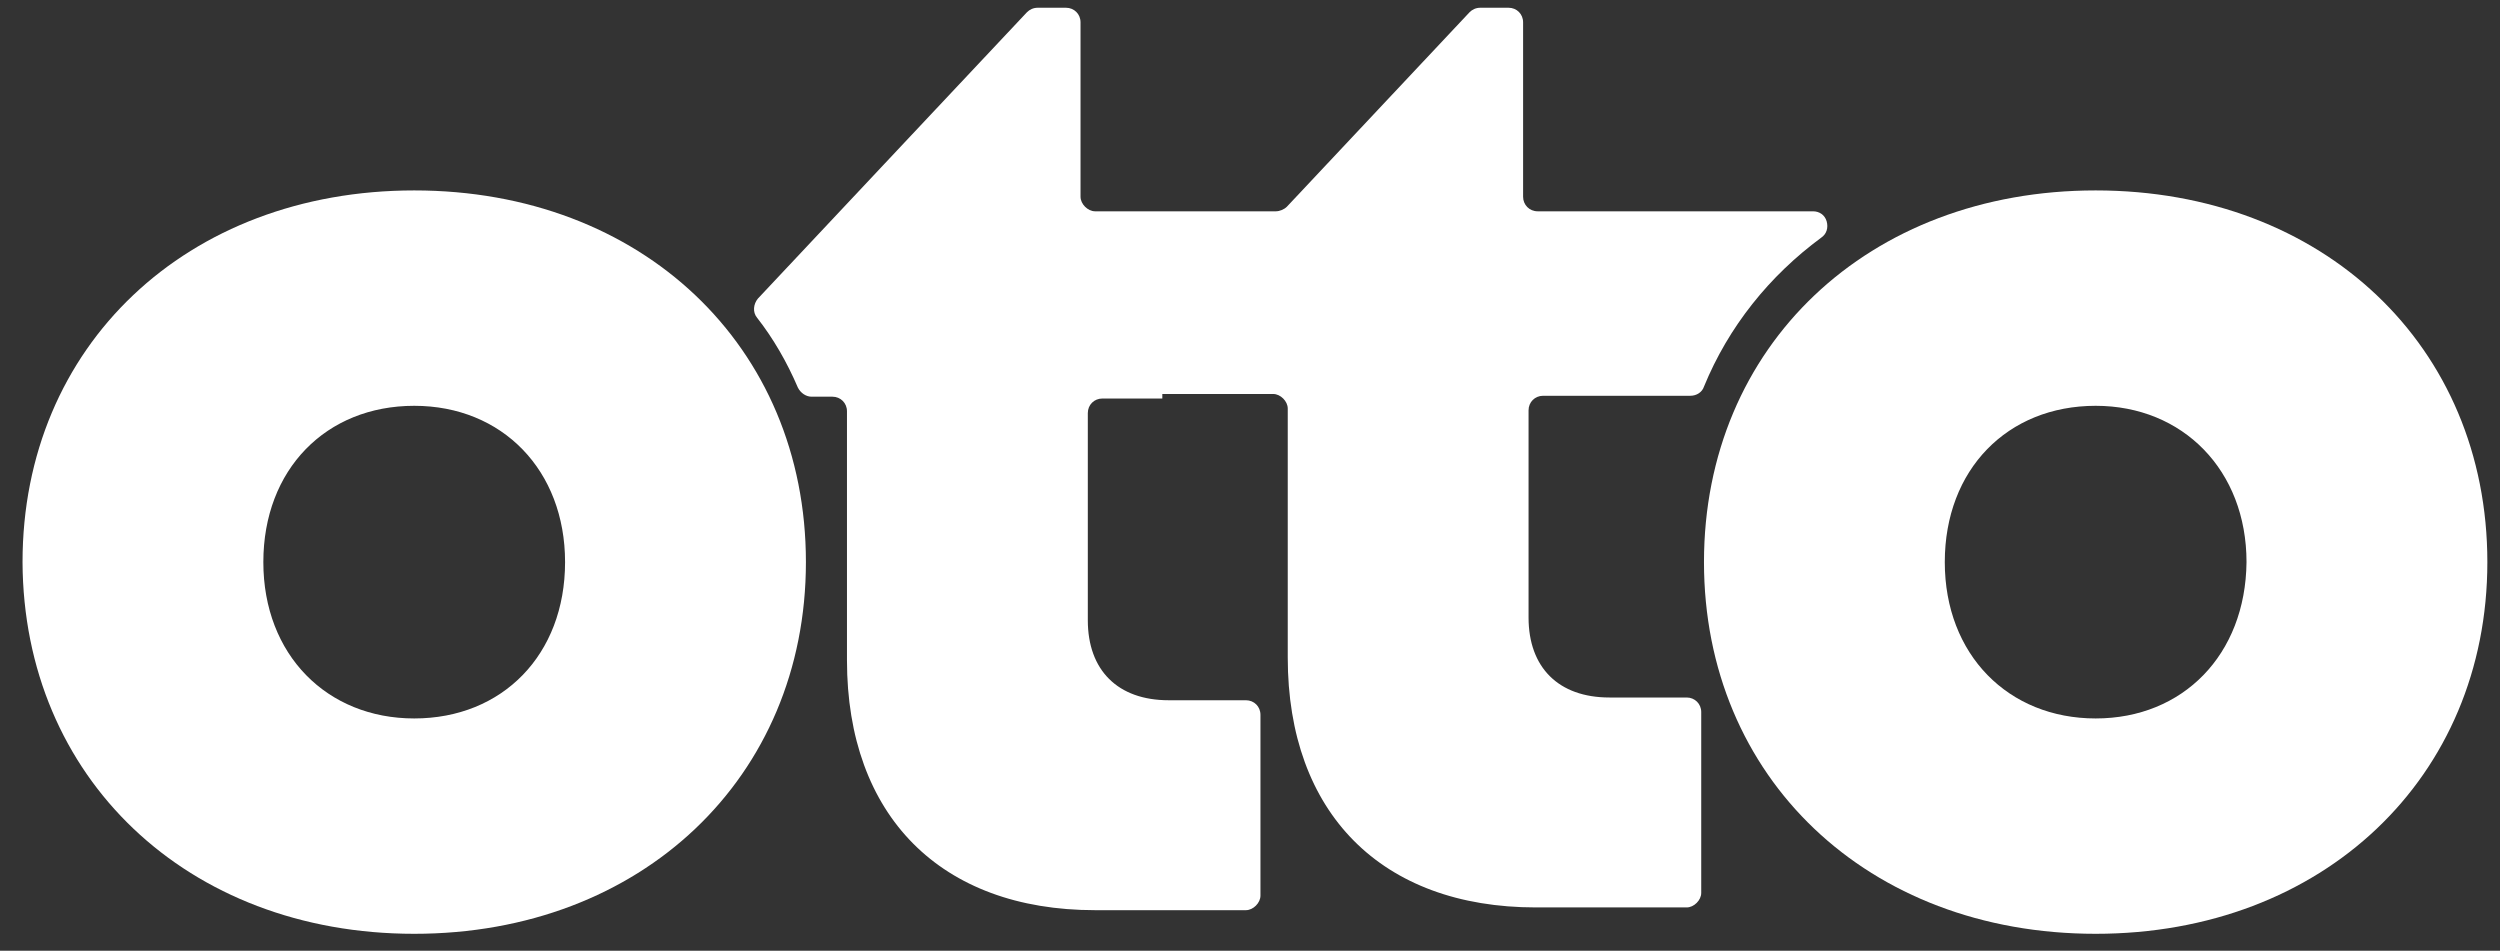
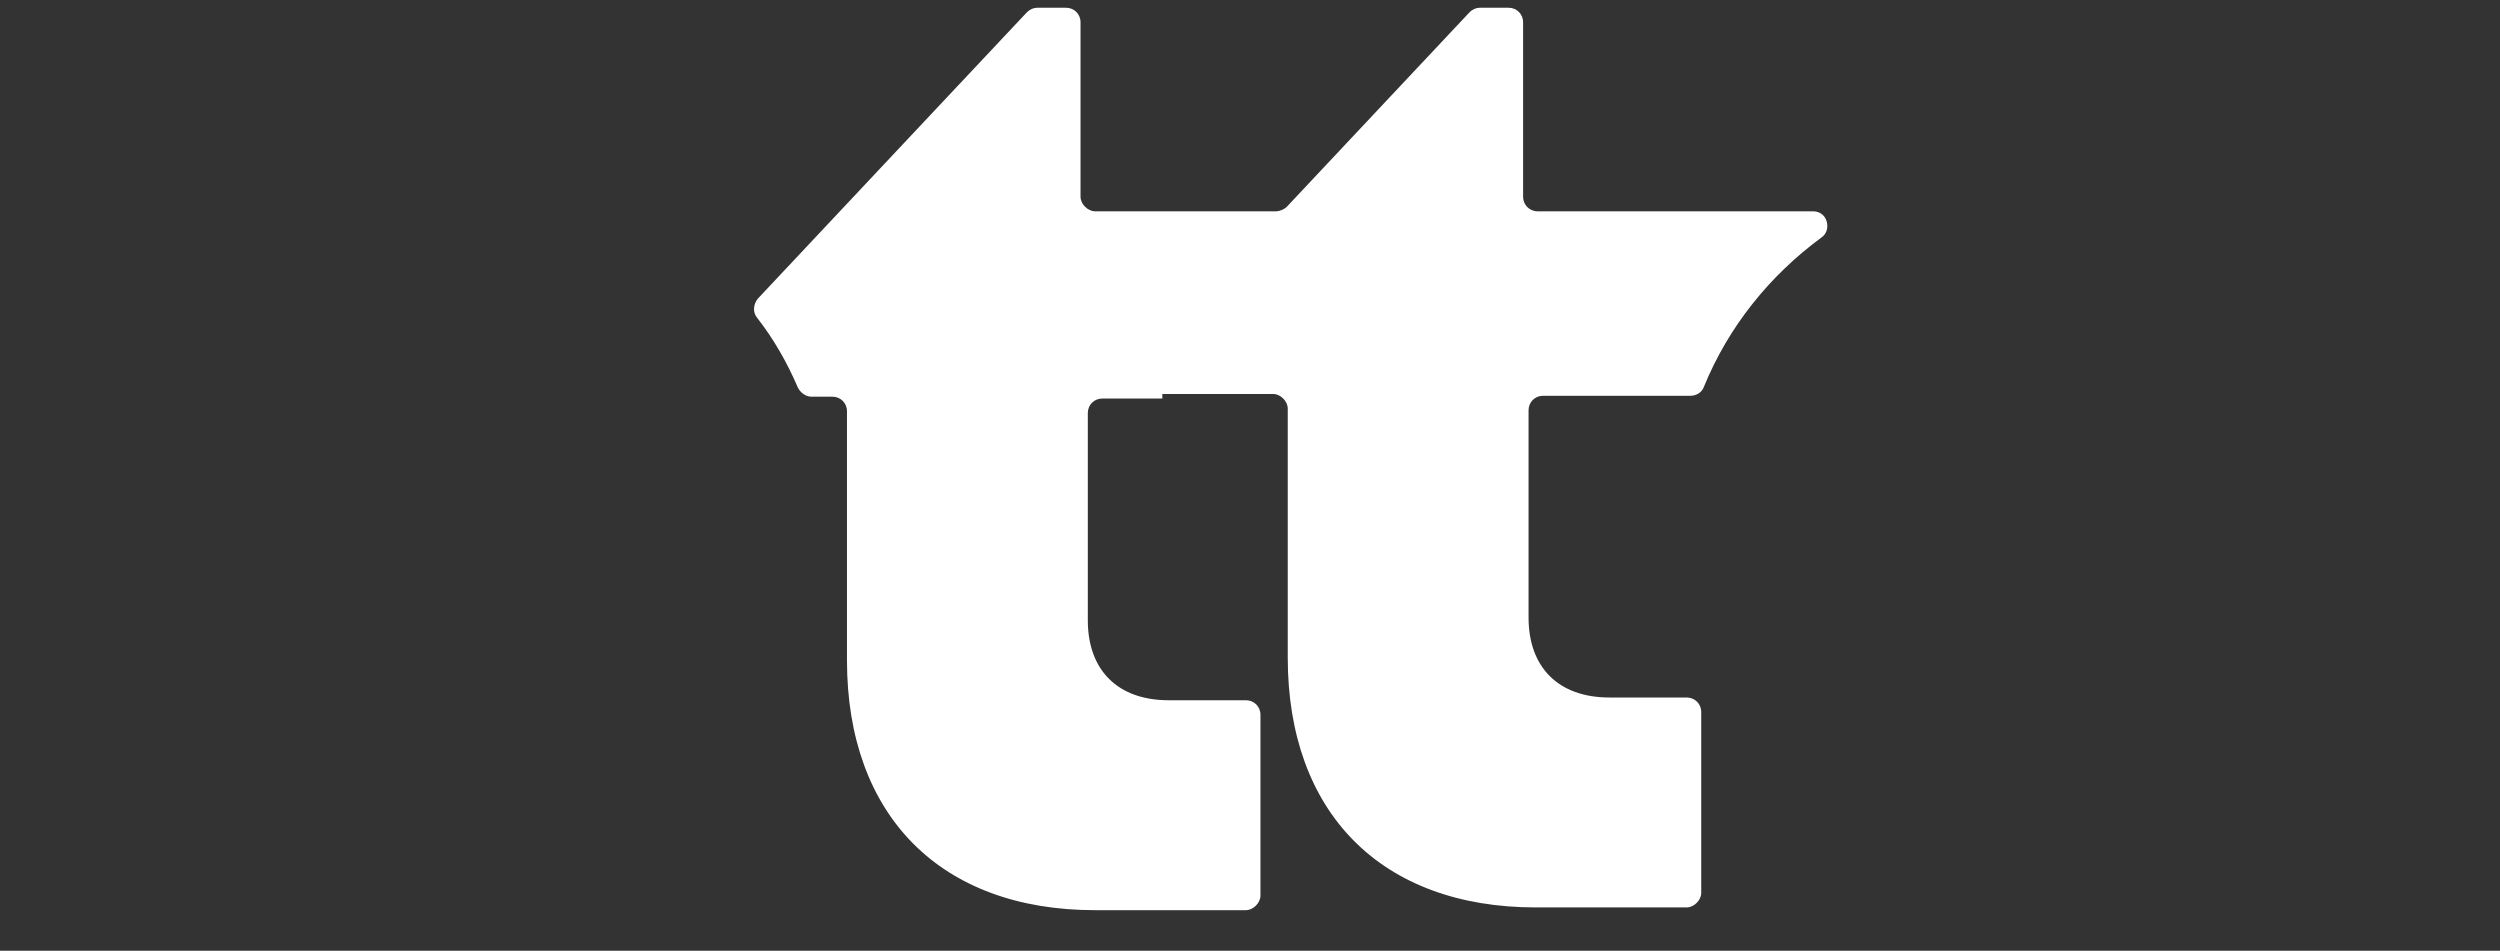
<svg xmlns="http://www.w3.org/2000/svg" width="71" height="27" viewBox="0 0 71 27" fill="none">
  <rect x="0" y="0" width="71" height="27" fill="#333333" stroke="none" />
-   <path fill-rule="evenodd" clip-rule="evenodd" d="M11.764 26.52C18.216 26.52 22.888 22.081 22.888 15.964C22.888 9.822 18.216 5.408 11.764 5.408C5.311 5.408 0.64 9.822 0.64 15.964C0.665 22.081 5.311 26.52 11.764 26.52ZM11.764 20.404C9.286 20.404 7.479 18.597 7.479 15.964C7.479 13.332 9.26 11.525 11.764 11.525C14.267 11.525 16.048 13.358 16.048 15.964C16.048 18.597 14.267 20.404 11.764 20.404Z" fill="white" />
  <path fill-rule="evenodd" clip-rule="evenodd" d="M33.01 11.318C33.01 11.318 31.926 11.318 31.307 11.318C31.074 11.318 30.894 11.498 30.894 11.731C30.894 13.15 30.894 17.615 30.894 17.615C30.894 19.035 31.745 19.887 33.191 19.887C33.191 19.887 34.662 19.887 35.385 19.887C35.617 19.887 35.797 20.067 35.797 20.3V25.436C35.797 25.539 35.746 25.642 35.668 25.72C35.591 25.797 35.488 25.849 35.385 25.849C34.223 25.849 31.1 25.849 31.1 25.849C26.712 25.849 24.054 23.165 24.054 18.751C24.054 18.751 24.054 13.254 24.054 11.679C24.054 11.447 23.873 11.266 23.641 11.266H23.047C22.893 11.266 22.738 11.163 22.66 11.008C22.351 10.286 21.963 9.614 21.499 9.021C21.37 8.866 21.396 8.634 21.525 8.479C22.764 7.163 28.261 1.304 29.164 0.349C29.242 0.271 29.345 0.22 29.474 0.22C29.681 0.22 30.016 0.22 30.274 0.22C30.506 0.22 30.687 0.4 30.687 0.633C30.687 1.691 30.687 4.53 30.687 5.588C30.687 5.691 30.739 5.795 30.816 5.872C30.894 5.949 30.997 6.001 31.1 6.001C32.261 6.001 35.436 6.001 36.236 6.001C36.34 6.001 36.468 5.949 36.546 5.872C37.269 5.098 41.011 1.123 41.734 0.349C41.811 0.271 41.914 0.22 42.043 0.22C42.25 0.22 42.585 0.22 42.843 0.22C43.076 0.22 43.256 0.4 43.256 0.633C43.256 1.691 43.256 4.53 43.256 5.588C43.256 5.82 43.437 6.001 43.669 6.001C45.011 6.001 49.244 6.001 51.49 6.001C51.67 6.001 51.825 6.104 51.877 6.285C51.928 6.466 51.877 6.646 51.722 6.75C50.251 7.834 49.089 9.279 48.392 10.982C48.341 11.137 48.186 11.24 48.005 11.24C47.179 11.24 44.805 11.24 43.824 11.24C43.592 11.24 43.411 11.421 43.411 11.653C43.411 13.073 43.411 17.538 43.411 17.538C43.411 18.957 44.263 19.809 45.708 19.809C45.708 19.809 47.179 19.809 47.902 19.809C48.134 19.809 48.315 19.99 48.315 20.222V25.358C48.315 25.462 48.264 25.565 48.186 25.642C48.109 25.72 48.005 25.771 47.902 25.771C46.741 25.771 43.618 25.771 43.618 25.771C39.23 25.771 36.572 23.087 36.572 18.674C36.572 18.674 36.572 13.176 36.572 11.602C36.572 11.498 36.52 11.395 36.443 11.318C36.365 11.24 36.262 11.189 36.159 11.189H33.01V11.318Z" fill="white" />
-   <path fill-rule="evenodd" clip-rule="evenodd" d="M59.517 26.52C65.969 26.52 70.641 22.081 70.641 15.964C70.641 9.822 65.969 5.408 59.517 5.408C53.064 5.408 48.393 9.822 48.393 15.964C48.393 22.081 53.038 26.52 59.517 26.52ZM59.517 20.404C57.039 20.404 55.232 18.597 55.232 15.964C55.232 13.332 57.013 11.525 59.517 11.525C61.994 11.525 63.801 13.358 63.801 15.964C63.775 18.597 61.994 20.404 59.517 20.404Z" fill="white" />
</svg>